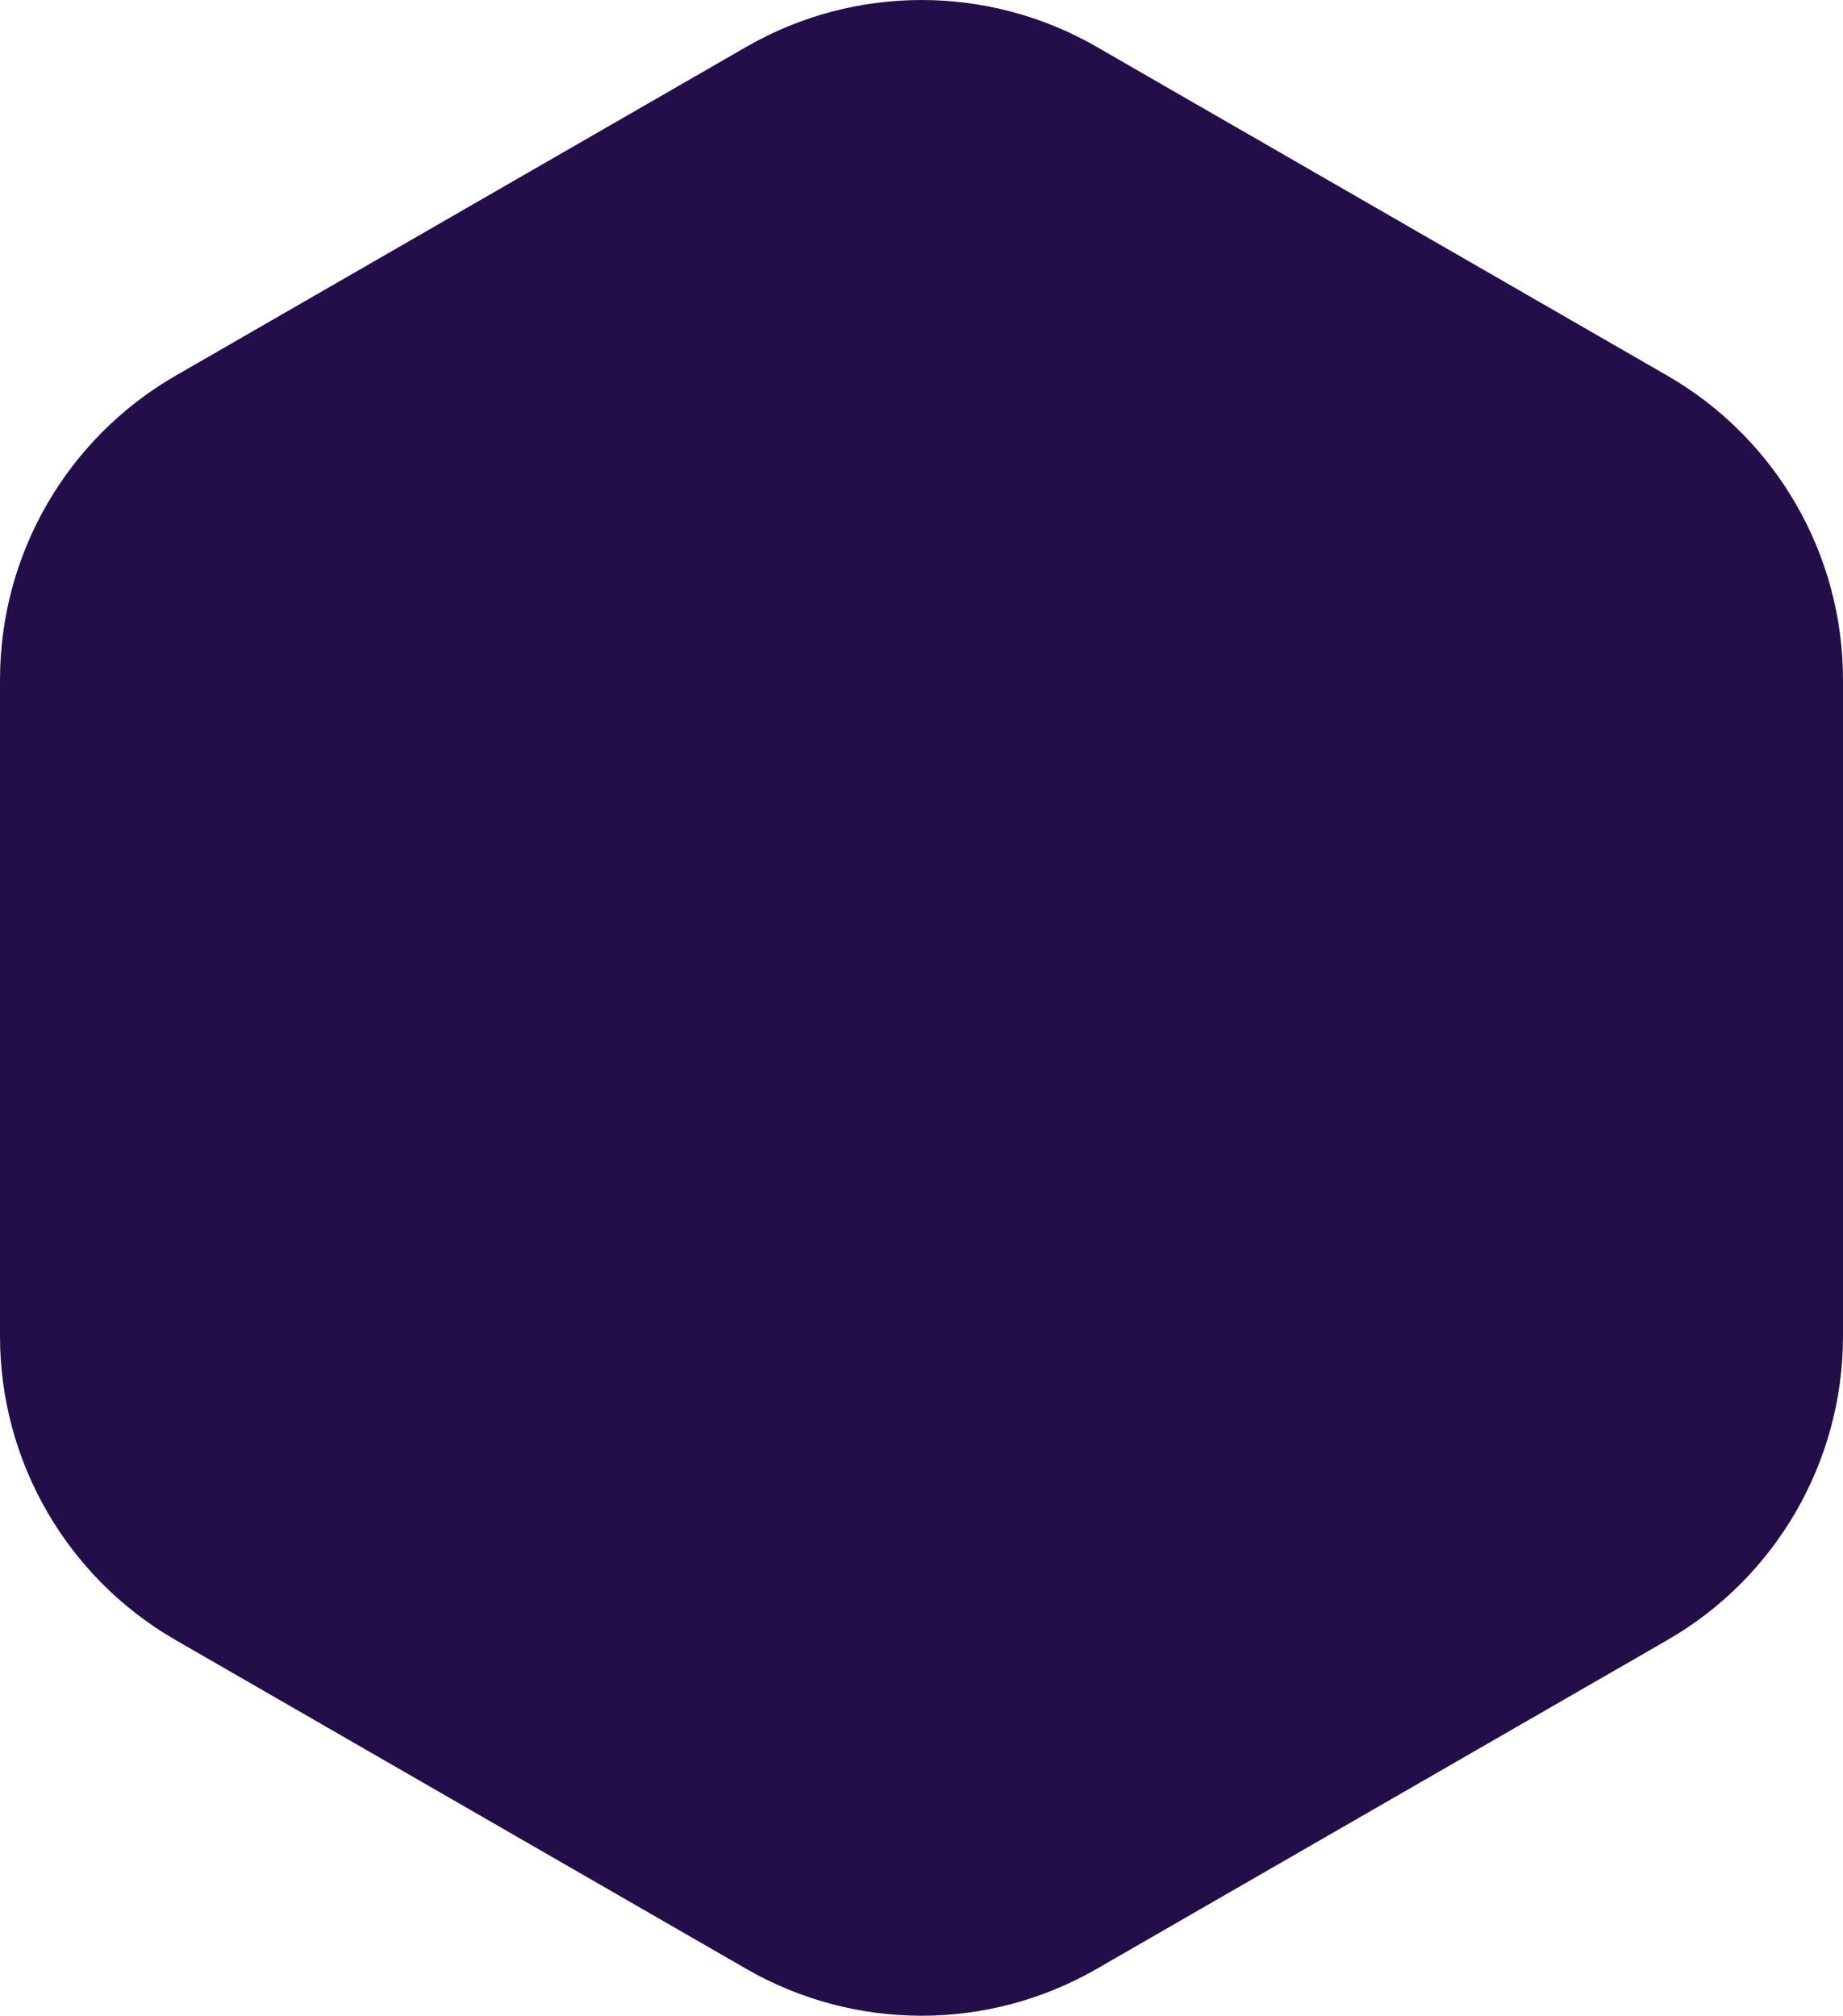
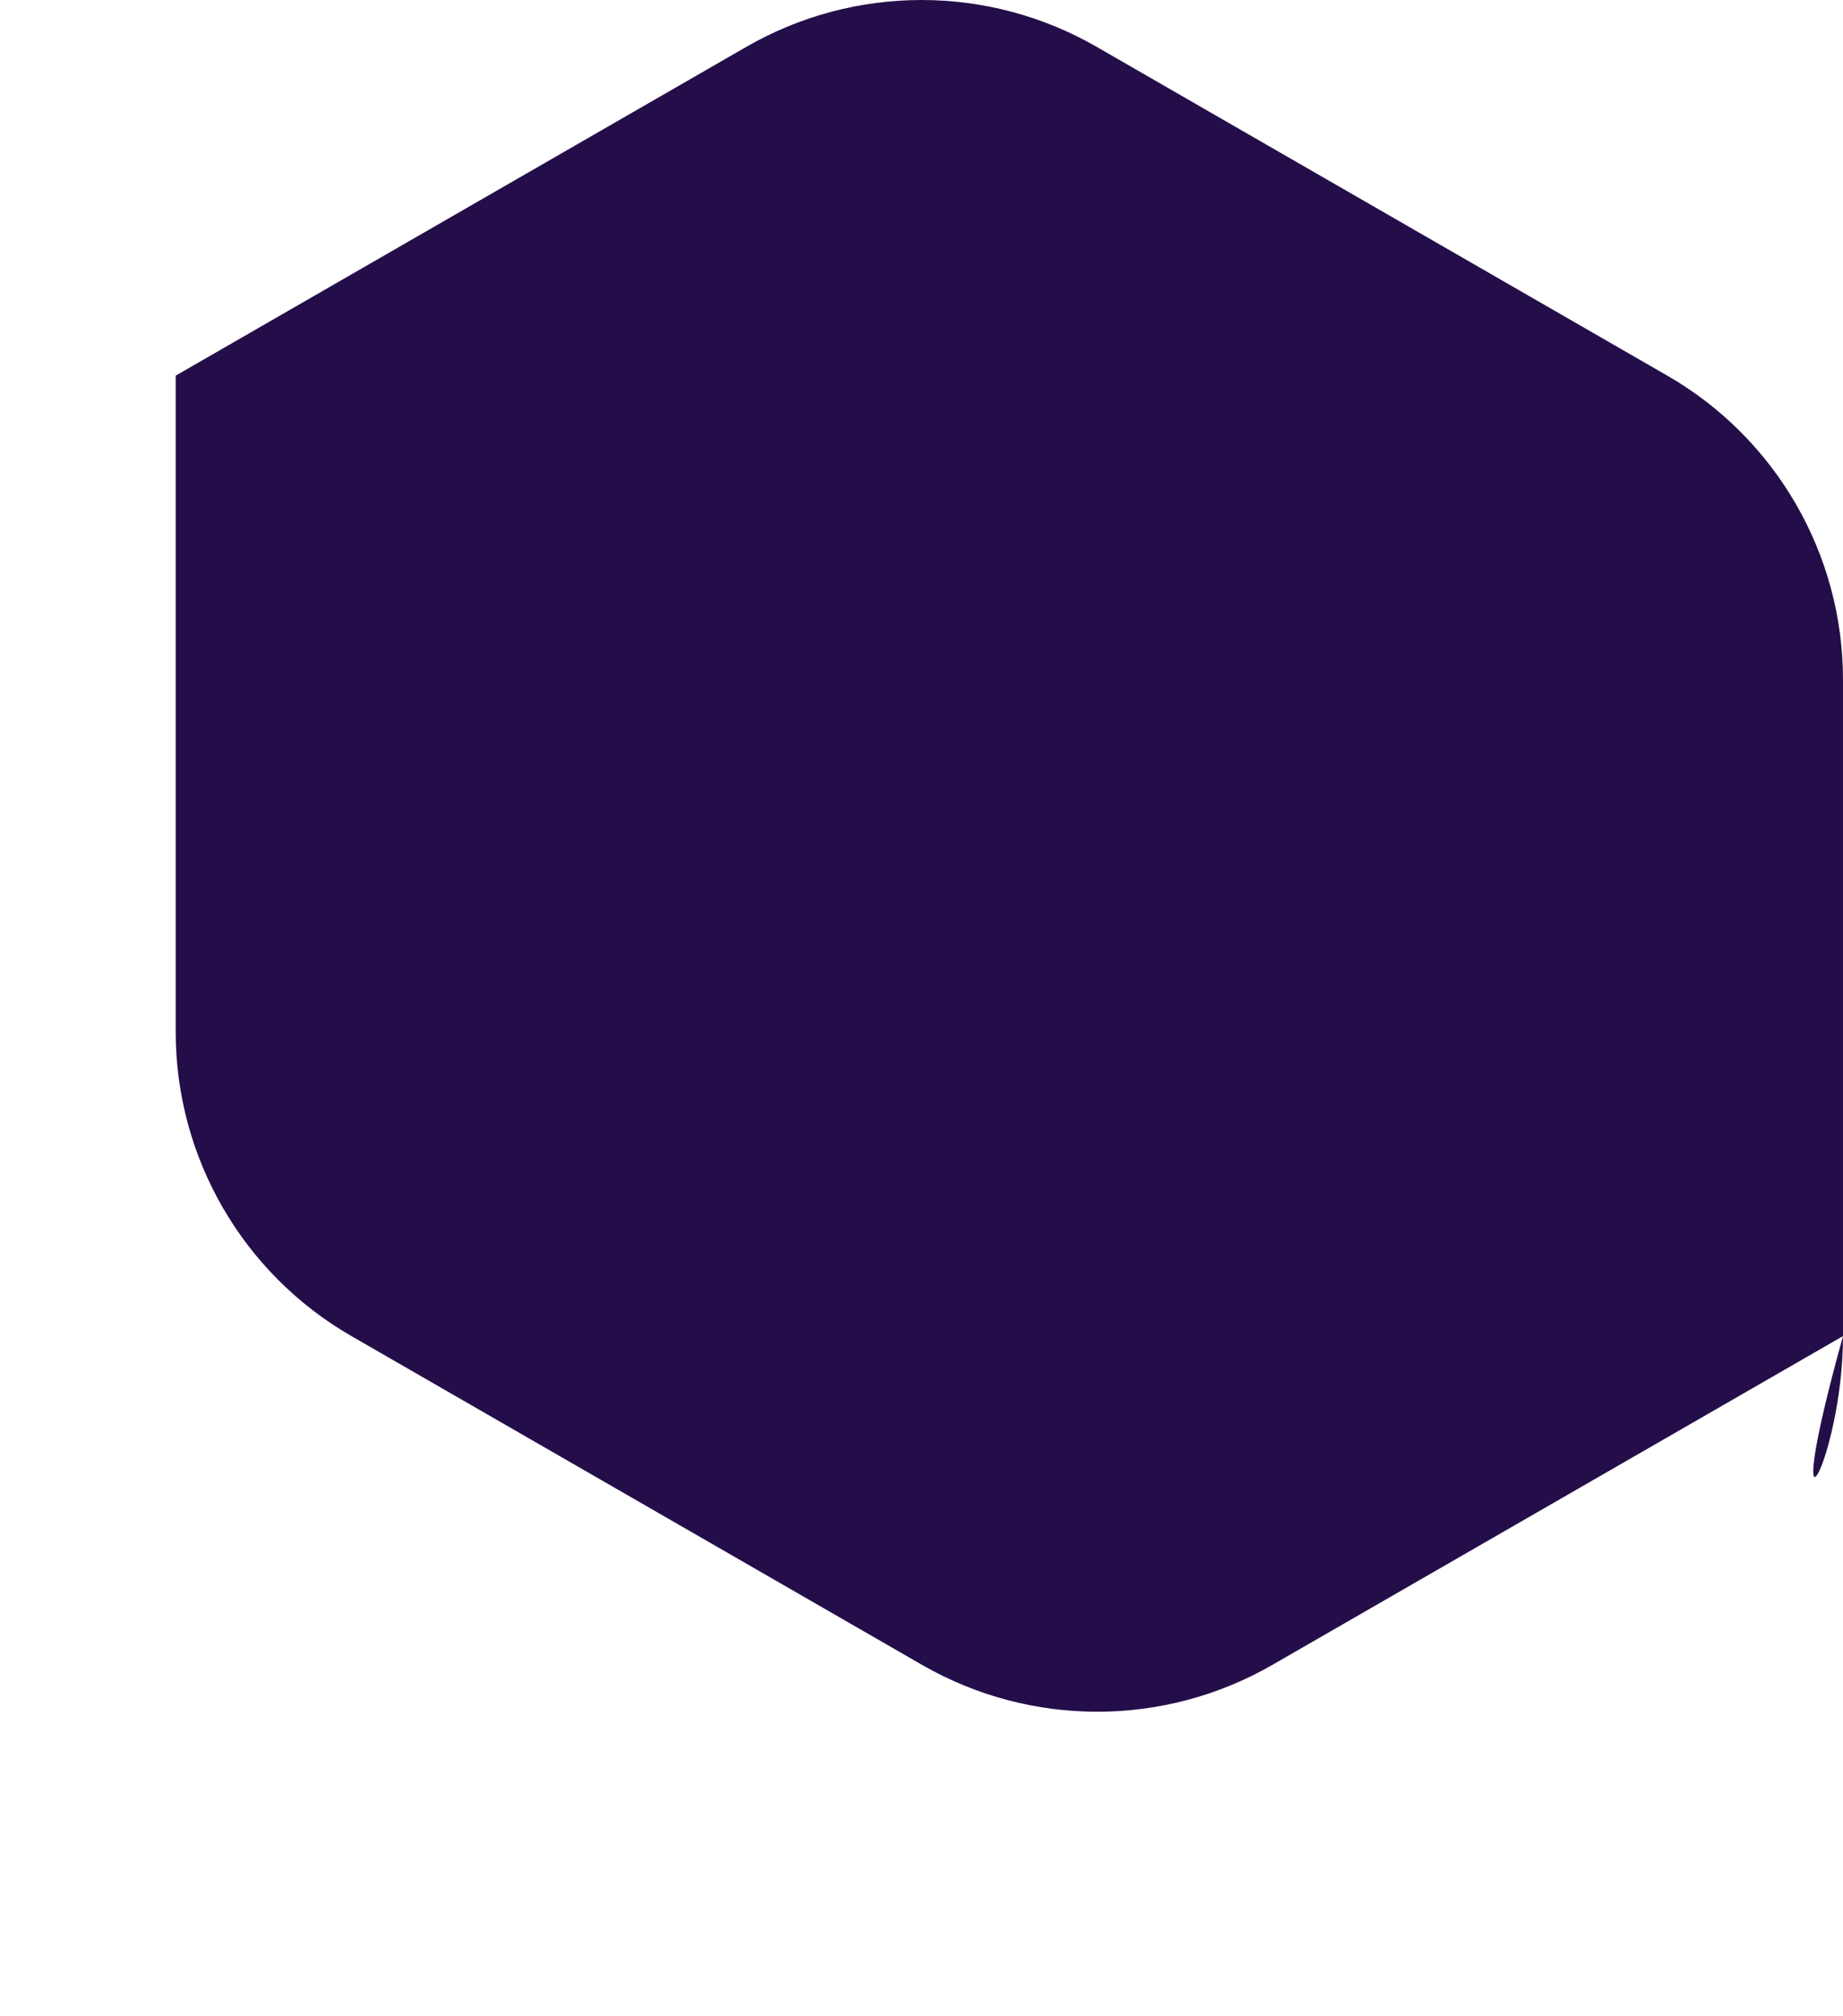
<svg xmlns="http://www.w3.org/2000/svg" version="1.1" id="Layer_1" x="0px" y="0px" width="500px" height="546.94px" viewBox="0 0 500 546.94" enable-background="new 0 0 500 546.94" xml:space="preserve">
-   <path fill="#240E49" d="M500,362.52V184.41c0-34.05-18.18-65.5-47.67-82.49l-154.79-89.2c-29.43-16.96-65.65-16.96-95.08,0  l-154.79,89.2C18.17,118.92,0,150.37,0,184.41v178.11c0,34.05,18.18,65.5,47.67,82.49l154.79,89.2c29.43,16.96,65.65,16.96,95.08,0  l154.79-89.2C481.83,428.02,500,396.57,500,362.52L500,362.52z" />
+   <path fill="#240E49" d="M500,362.52V184.41c0-34.05-18.18-65.5-47.67-82.49l-154.79-89.2c-29.43-16.96-65.65-16.96-95.08,0  l-154.79,89.2v178.11c0,34.05,18.18,65.5,47.67,82.49l154.79,89.2c29.43,16.96,65.65,16.96,95.08,0  l154.79-89.2C481.83,428.02,500,396.57,500,362.52L500,362.52z" />
</svg>